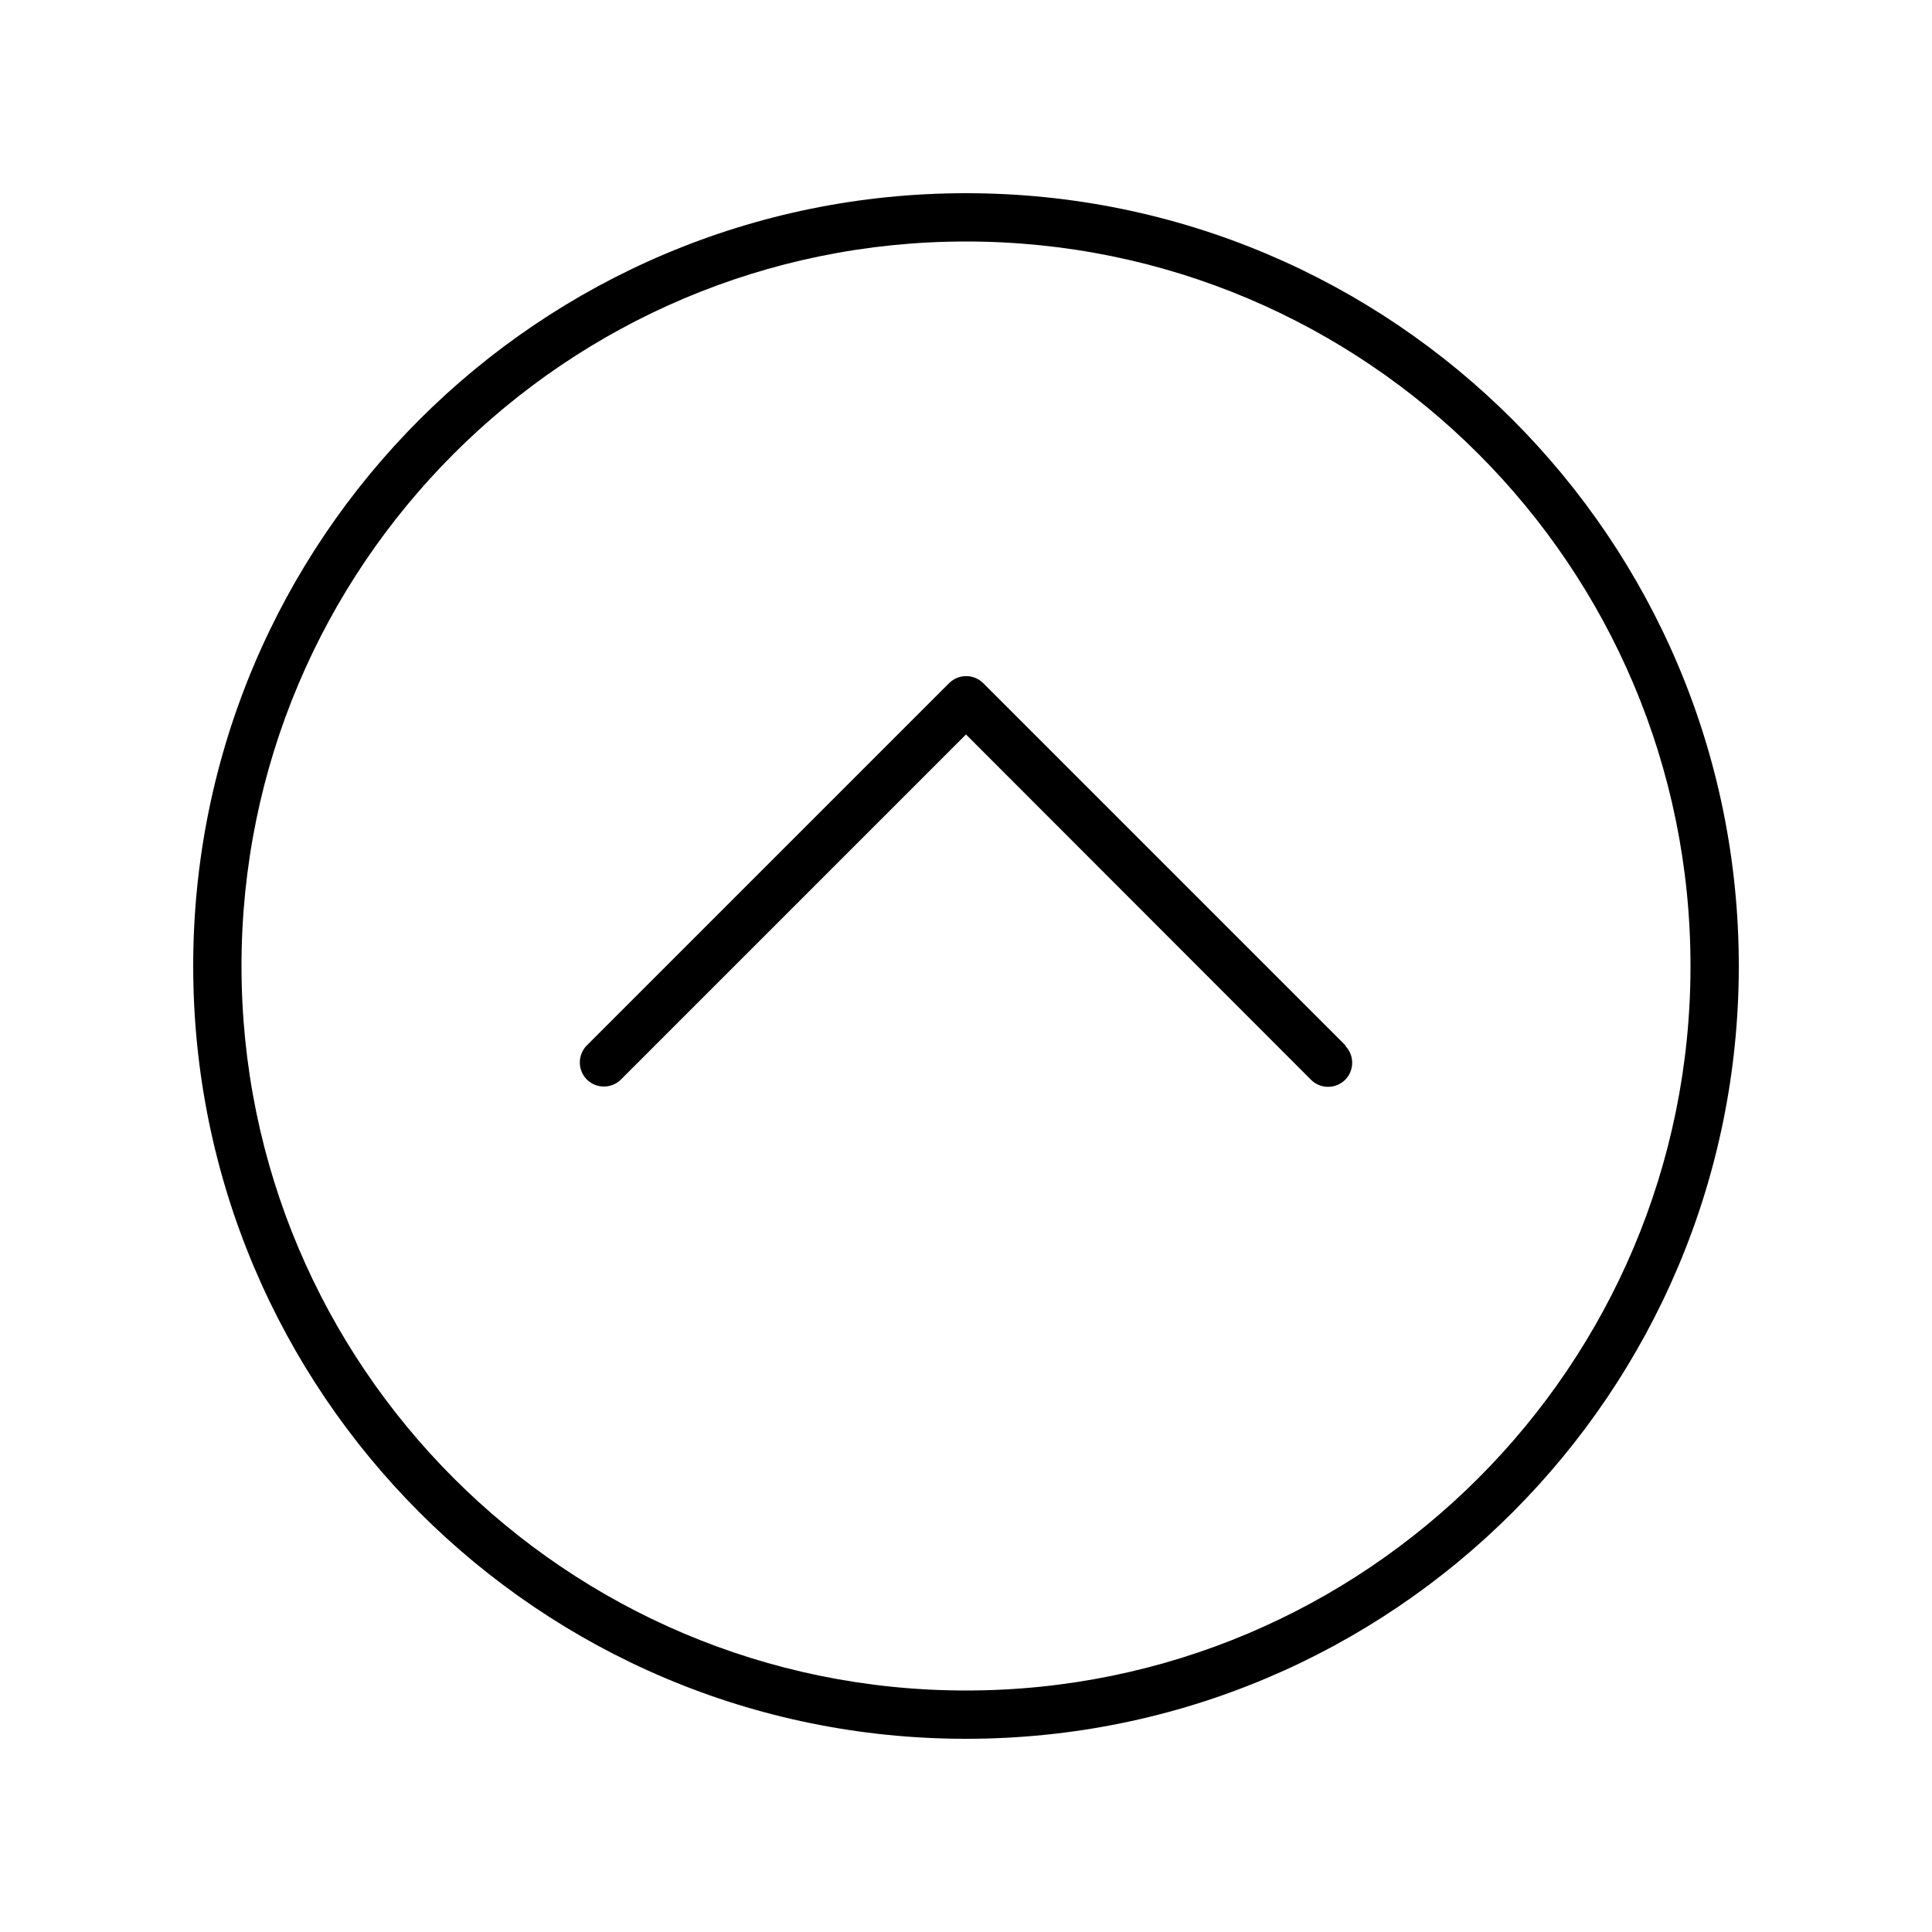
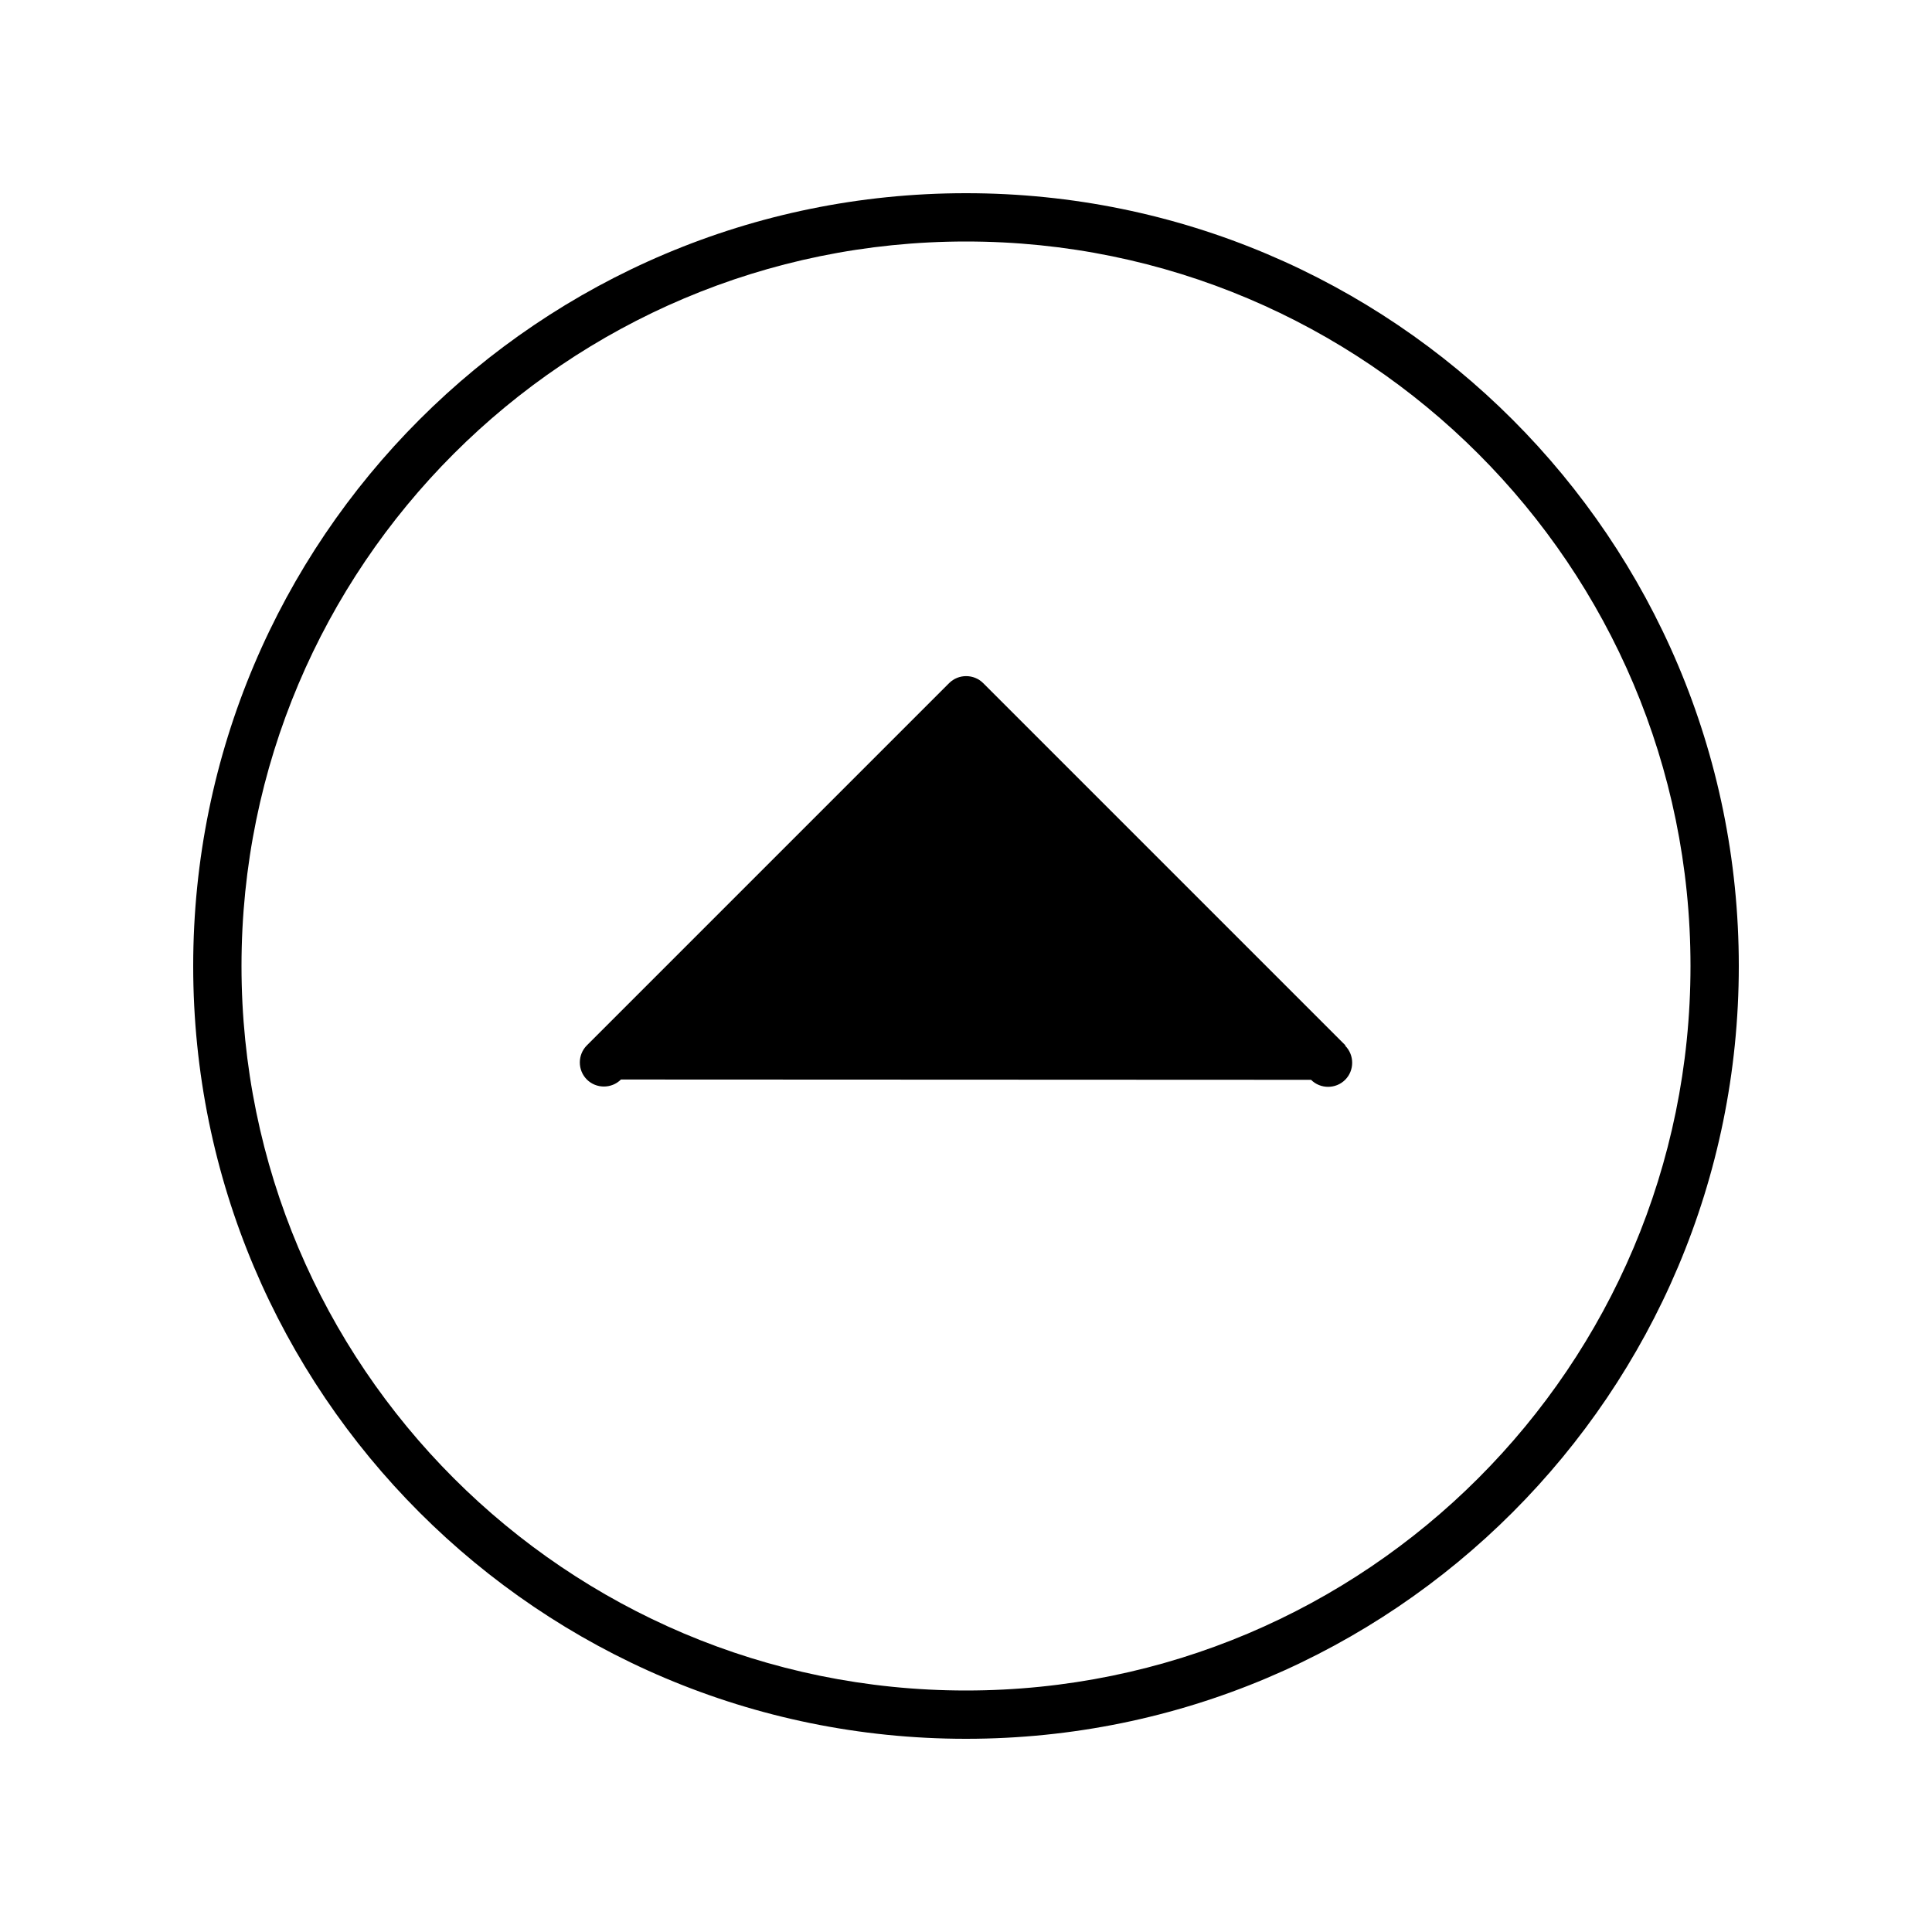
<svg xmlns="http://www.w3.org/2000/svg" viewBox="0 0 640 640">
-   <path fill="currentColor" d="M320 80C452.5 80 560 187.5 560 320C560 452.5 452.5 560 320 560C187.5 560 80 452.5 80 320C80 187.5 187.5 80 320 80zM320 576C461.4 576 576 461.4 576 320C576 178.6 461.4 64 320 64C178.6 64 64 178.6 64 320C64 461.4 178.6 576 320 576zM445.7 346.3L325.7 226.3C322.6 223.2 317.5 223.2 314.4 226.3L194.4 346.3C191.3 349.4 191.3 354.5 194.4 357.6C197.5 360.7 202.6 360.7 205.7 357.6L320 243.3L434.3 357.7C437.4 360.8 442.5 360.8 445.6 357.7C448.7 354.6 448.7 349.5 445.6 346.4z" />
+   <path fill="currentColor" d="M320 80C452.5 80 560 187.5 560 320C560 452.5 452.5 560 320 560C187.5 560 80 452.5 80 320C80 187.5 187.5 80 320 80zM320 576C461.4 576 576 461.4 576 320C576 178.6 461.4 64 320 64C178.6 64 64 178.6 64 320C64 461.4 178.6 576 320 576zM445.7 346.3L325.7 226.3C322.6 223.2 317.5 223.2 314.4 226.3L194.4 346.3C191.3 349.4 191.3 354.5 194.4 357.6C197.5 360.7 202.6 360.7 205.7 357.6L434.3 357.7C437.4 360.8 442.5 360.8 445.6 357.7C448.7 354.6 448.7 349.5 445.6 346.4z" />
</svg>